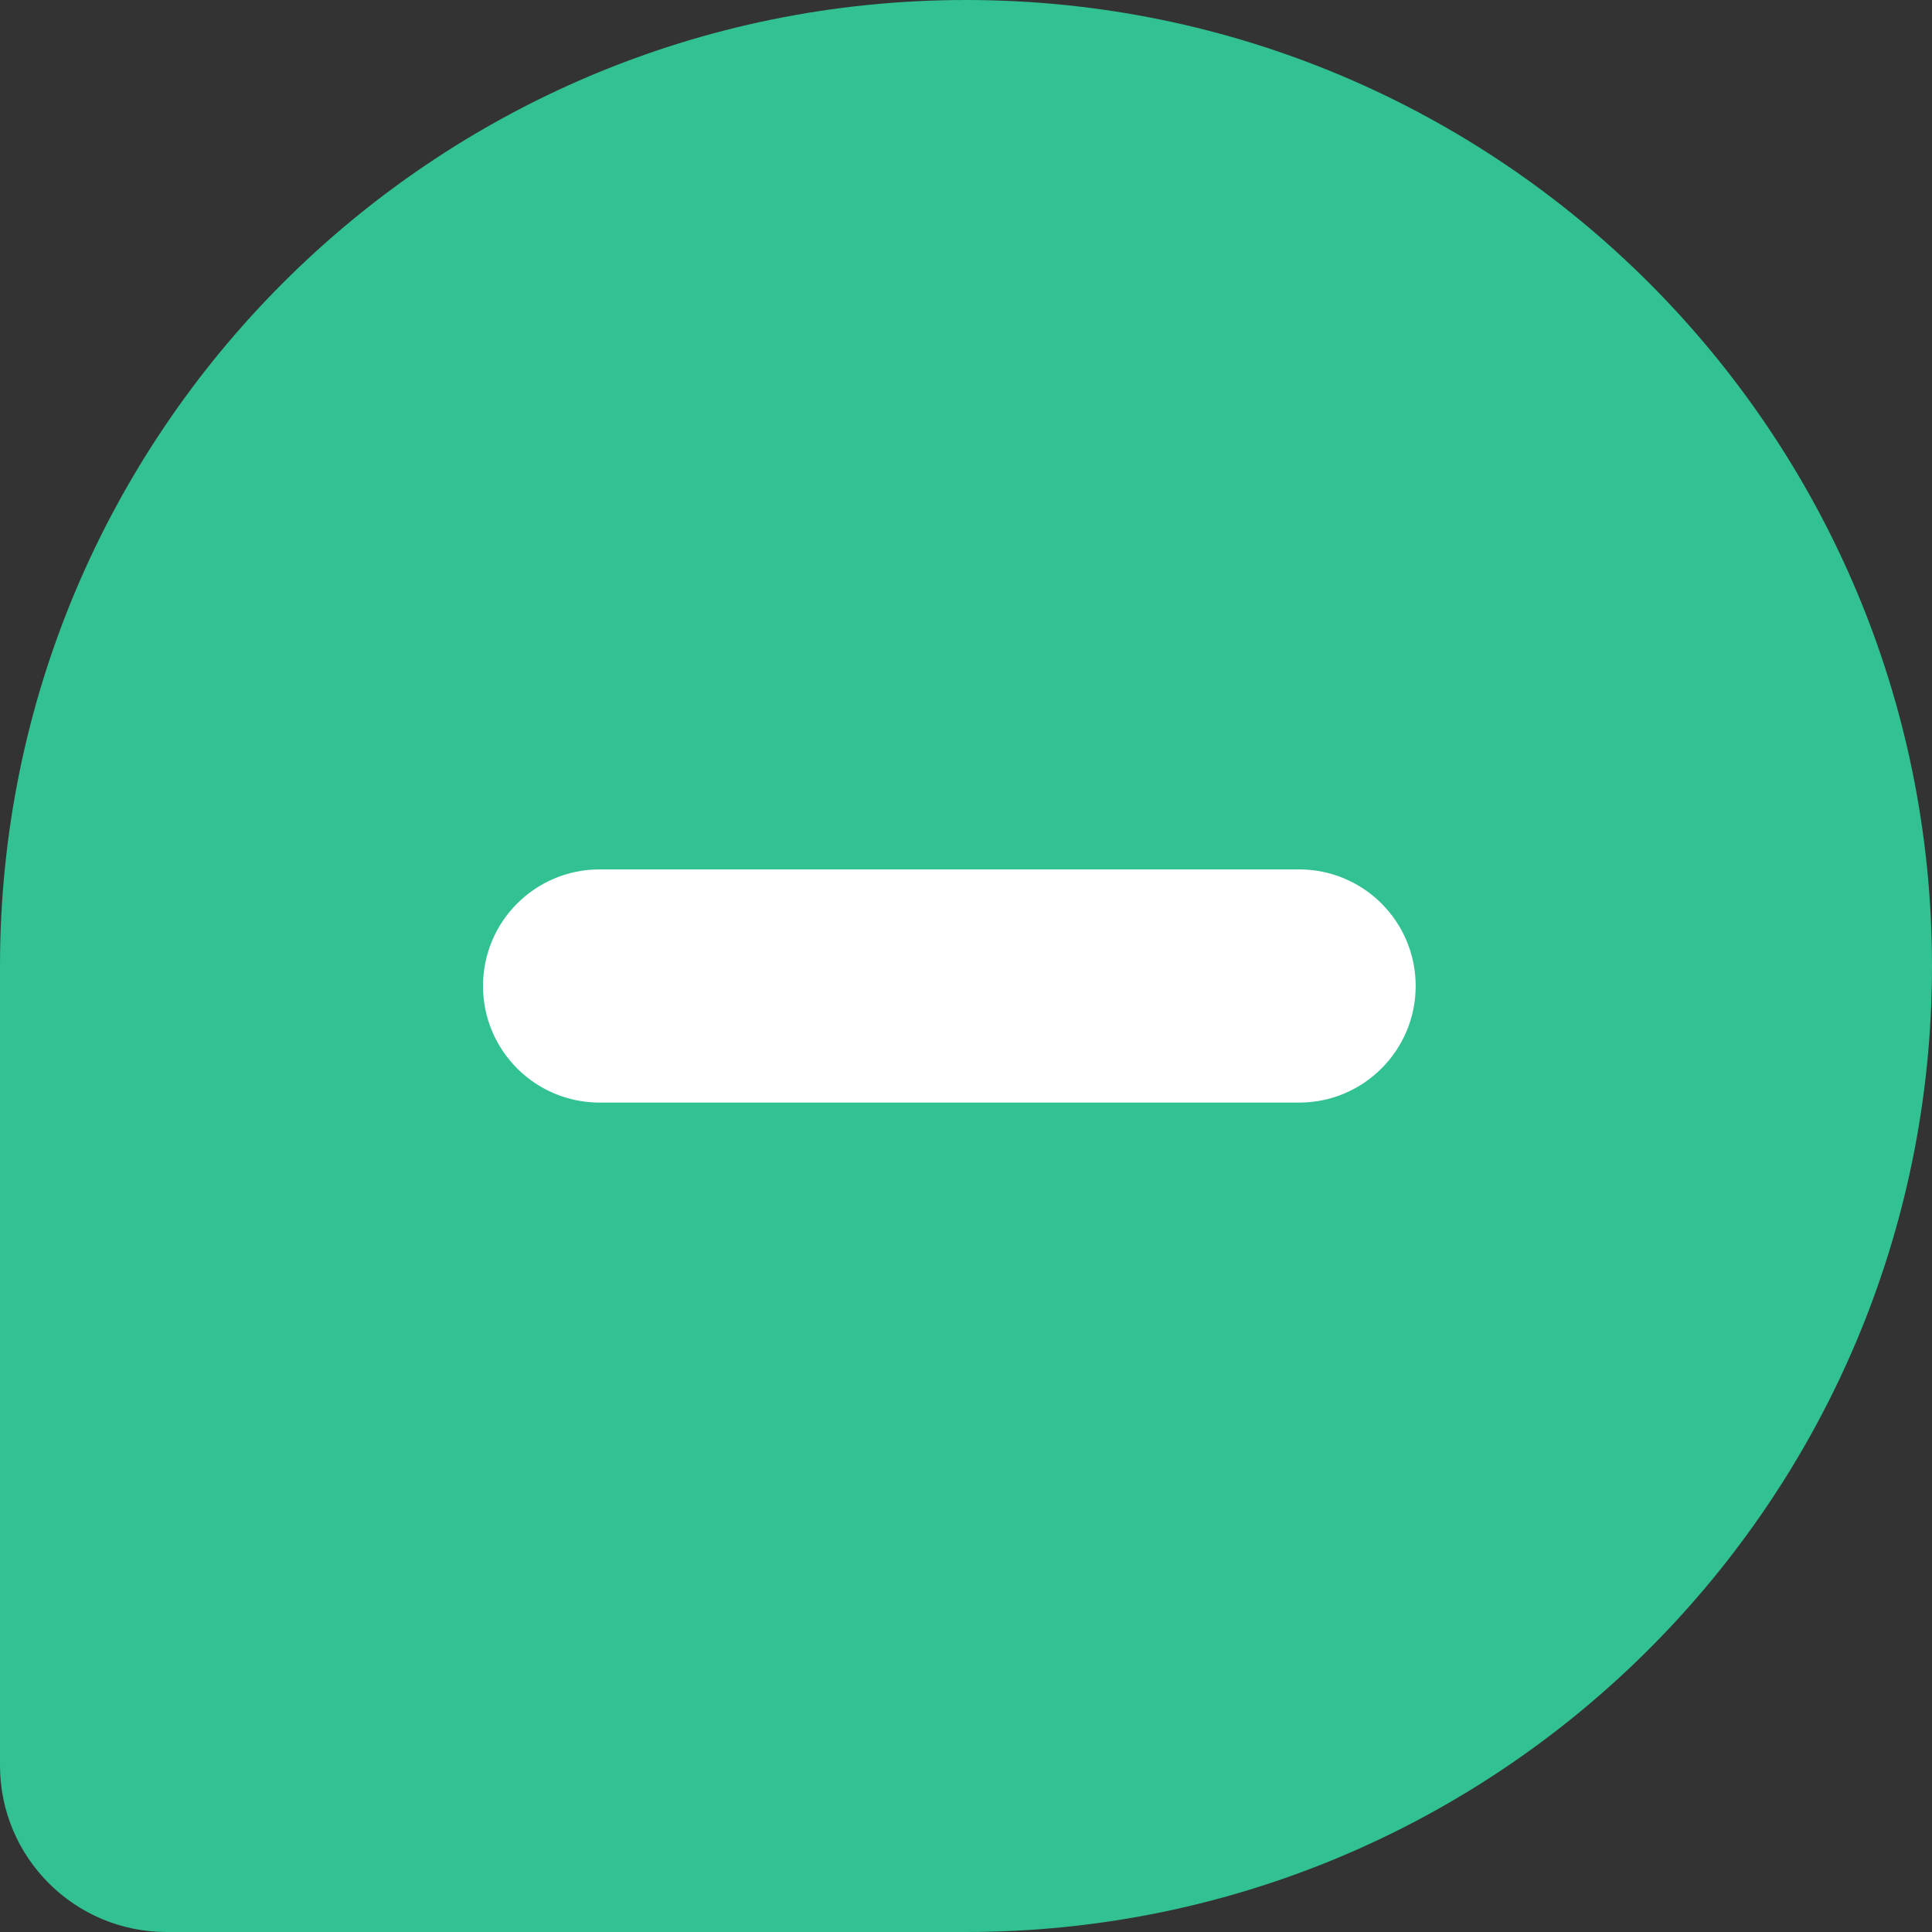
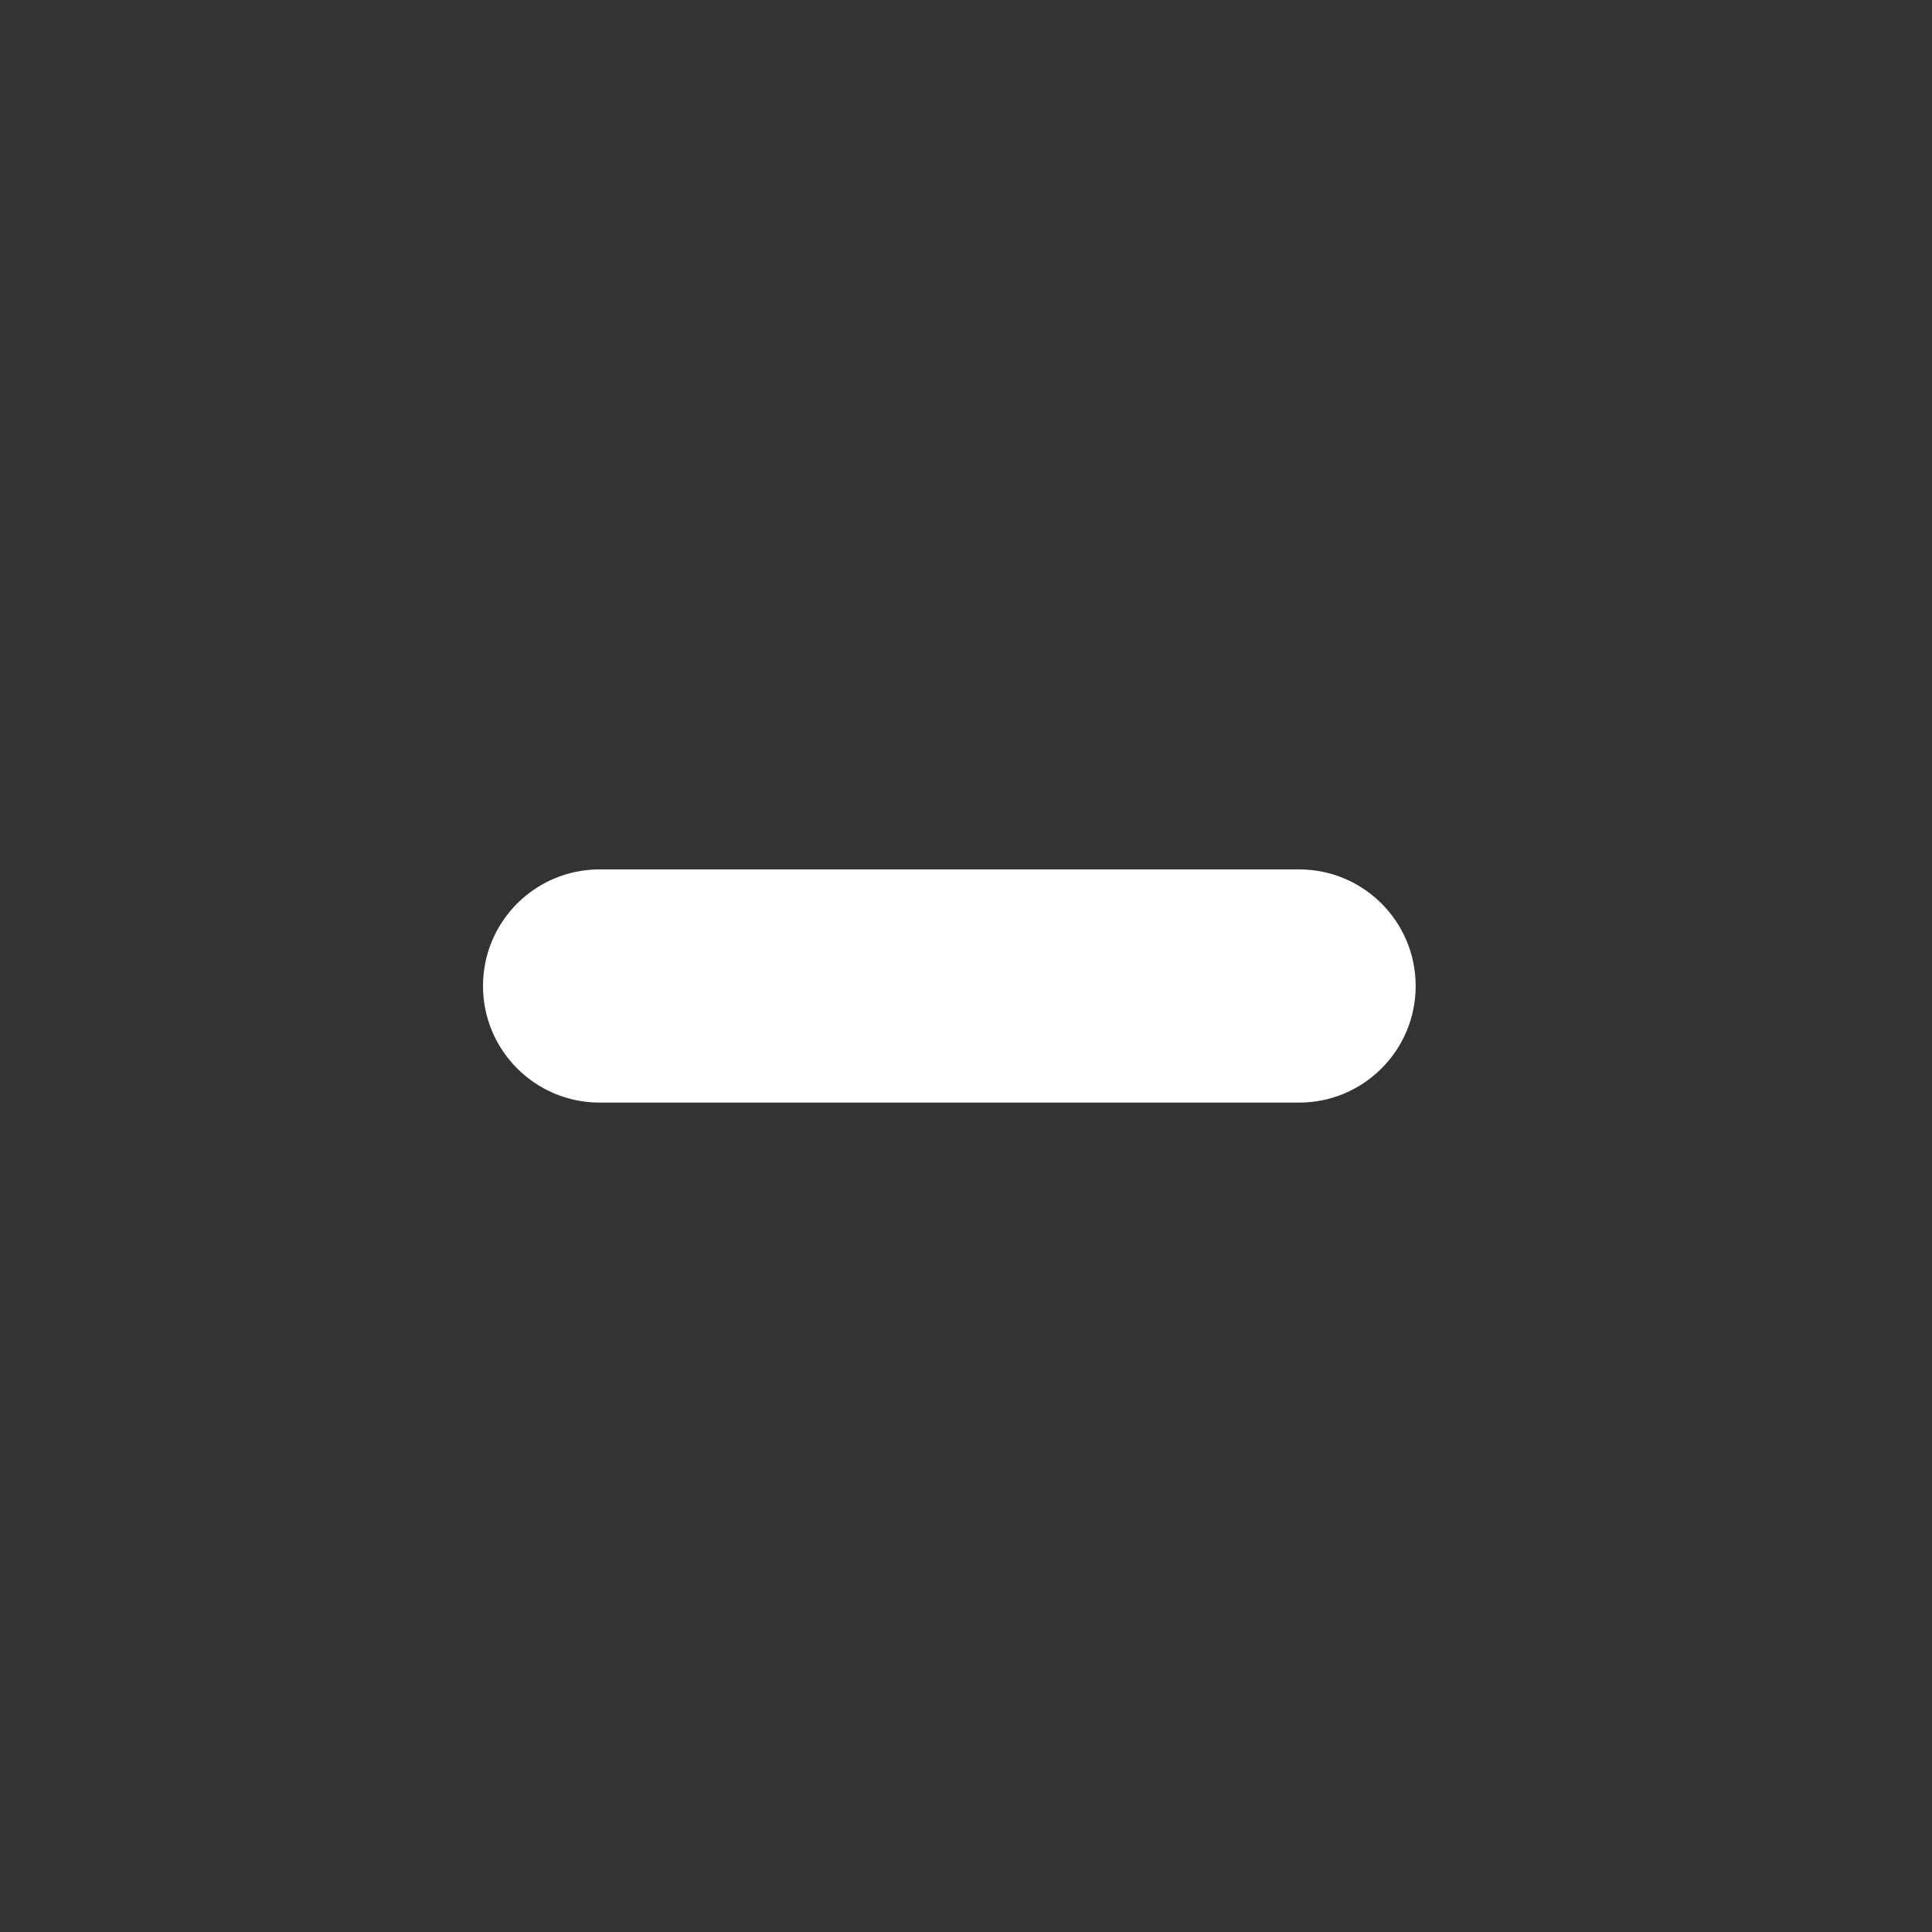
<svg xmlns="http://www.w3.org/2000/svg" width="20px" height="20px" viewBox="0 0 20 20" version="1.1">
  <rect x="0" y="0" width="20" height="20" fill="#333333" stroke="none" />
  <title>Group 9</title>
  <g id="Nav" stroke="none" stroke-width="1" fill="none" fill-rule="evenodd">
    <g id="main-Nav-02" transform="translate(-232, -209)">
      <g id="Group-19" transform="translate(202, 60)">
        <g id="Group-13" transform="translate(30, 147)">
          <g id="Group-9" transform="translate(0, 2)">
-             <path d="M10,20 L1.724,20 C0.772,20 0,19.228 0,18.276 L0,10 C0,4.477 4.477,0 10,0 L10,0 C15.523,0 20,4.477 20,10 L20,10 C20,15.523 15.523,20 10,20" id="Fill-1" fill="#31C193" />
            <path d="M13.448,11.414 L6.207,11.414 C5.54,11.414 5,10.873 5,10.207 C5,9.54 5.54,9 6.207,9 L13.448,9 C14.115,9 14.655,9.54 14.655,10.207 C14.655,10.873 14.115,11.414 13.448,11.414" id="Fill-3" fill="#FFFFFF" />
          </g>
        </g>
      </g>
    </g>
  </g>
</svg>